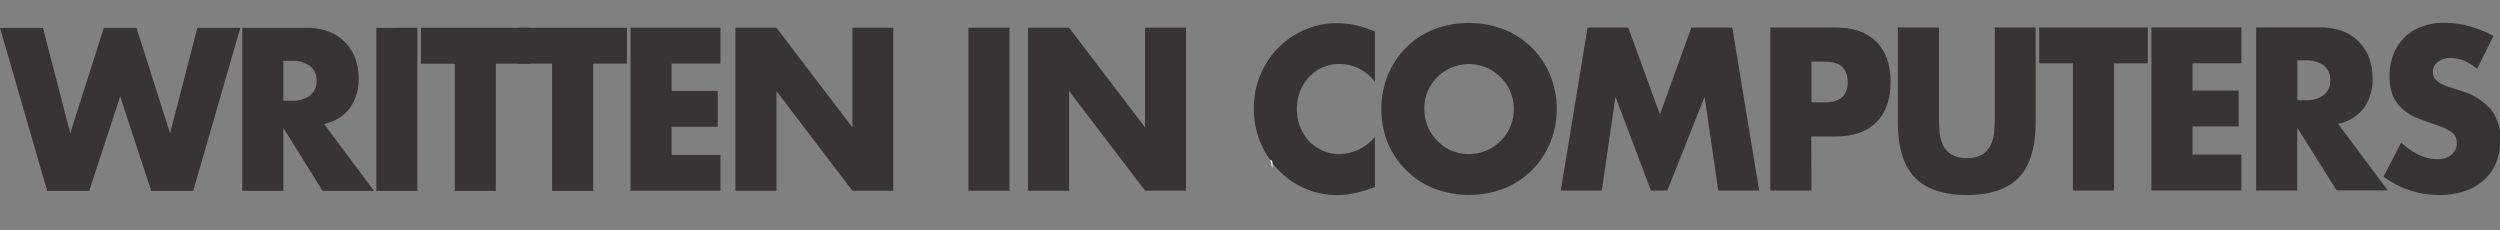
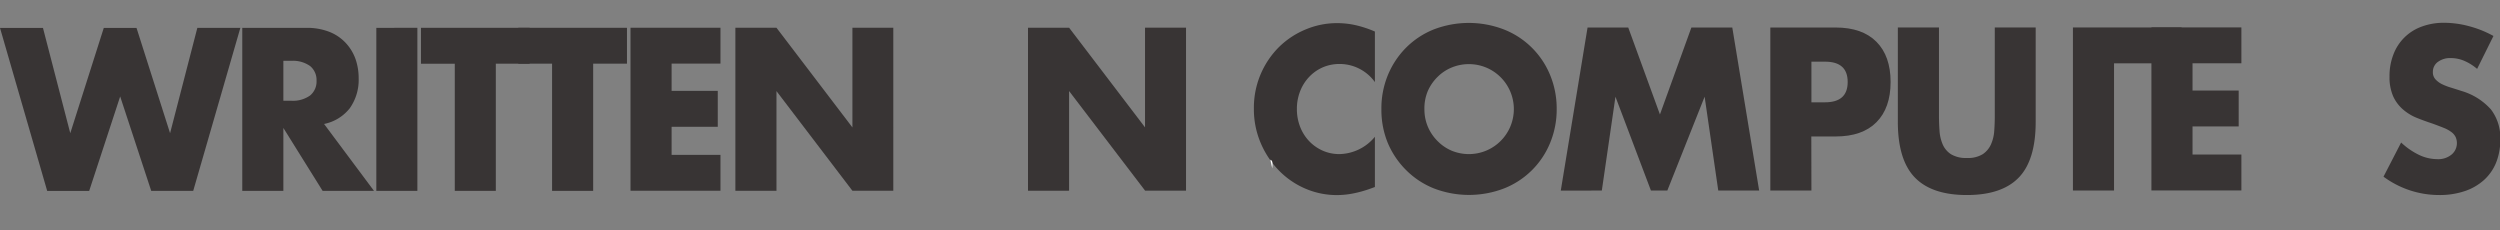
<svg xmlns="http://www.w3.org/2000/svg" id="Layer_1" data-name="Layer 1" viewBox="0 0 508 46.8">
  <rect x="0" y="0" width="508" height="46.8" fill="#808080" stroke="none" />
  <defs>
    <style>.cls-1{isolation:isolate;}.cls-2{fill:#383434;}.cls-3{fill:#fff;}</style>
  </defs>
  <title>writtenincomputers</title>
  <g class="cls-1">
    <g class="cls-1">
      <path class="cls-2" d="M8.73,5.67l5.55,21.4,6.81-21.4h6.65l6.82,21.4L40.1,5.66h8.74L39.26,38.79H30.73L24.42,19.6l-6.3,19.2H9.59L0,5.67Z" />
      <path class="cls-2" d="M76,38.79H65.56L57.58,26V38.79H49.23V5.66h13a12.43,12.43,0,0,1,4.69.81,9.07,9.07,0,0,1,3.3,2.22,9.42,9.42,0,0,1,2,3.25,11.67,11.67,0,0,1,.66,4A9.93,9.93,0,0,1,71.07,22a8.87,8.87,0,0,1-5.22,3.19ZM57.58,20.47h1.58A6,6,0,0,0,63,19.41a3.65,3.65,0,0,0,1.32-3,3.65,3.65,0,0,0-1.32-3,6,6,0,0,0-3.79-1.05H57.58Z" />
      <path class="cls-2" d="M84.81,5.65V38.79H76.47V5.66Z" />
      <path class="cls-2" d="M100.75,12.94V38.78H92.41V12.95H85.54V5.65h22.08v7.29Z" />
      <path class="cls-2" d="M120.53,12.94V38.78h-8.35V12.94h-6.86V5.65h22.08v7.29Z" />
      <path class="cls-2" d="M146.4,12.93h-9.93v5.54h9.38v7.29h-9.38v5.71h9.93v7.29H128.12V5.64H146.4Z" />
      <path class="cls-2" d="M149.43,38.77V5.64h8.35l15.43,20.25V5.63h8.31V38.76h-8.31L157.78,18.51V38.77Z" />
-       <path class="cls-2" d="M205.13,5.63V38.76h-8.35V5.63Z" />
      <path class="cls-2" d="M208.89,38.76V5.63h8.35l15.43,20.25V5.62H241V38.75h-8.31L217.24,18.5V38.75Z" />
      <path class="cls-2" d="M279.38,16.68A8.83,8.83,0,0,0,272.22,13a8.55,8.55,0,0,0-3.47.7A8.46,8.46,0,0,0,266,15.65a8.84,8.84,0,0,0-1.81,2.88,9.71,9.71,0,0,0-.66,3.6,9.83,9.83,0,0,0,.66,3.65,8.88,8.88,0,0,0,1.83,2.9,8.59,8.59,0,0,0,2.75,1.93,8.26,8.26,0,0,0,3.41.7,9.56,9.56,0,0,0,7.2-3.52V38l-.85.31a24.19,24.19,0,0,1-3.58,1,16.85,16.85,0,0,1-3.28.33,16.13,16.13,0,0,1-6.37-1.29,16.65,16.65,0,0,1-5.37-3.65,18.16,18.16,0,0,1-3.73-5.58,17.48,17.48,0,0,1-1.41-7.05,17.38,17.38,0,0,1,5.09-12.5A16.93,16.93,0,0,1,265.27,6a16.38,16.38,0,0,1,6.44-1.3,17.08,17.08,0,0,1,3.77.42,22.5,22.5,0,0,1,3.9,1.29Z" />
      <path class="cls-2" d="M280.7,22.17A17.77,17.77,0,0,1,282,15.3a17.19,17.19,0,0,1,3.66-5.56A16.72,16.72,0,0,1,291.29,6a19.86,19.86,0,0,1,14.34,0A16.76,16.76,0,0,1,315,15.29a17.77,17.77,0,0,1,1.32,6.88A17.77,17.77,0,0,1,315,29a16.75,16.75,0,0,1-9.33,9.27,19.86,19.86,0,0,1-14.34,0,16.72,16.72,0,0,1-5.61-3.71A17.2,17.2,0,0,1,282,29.05,17.77,17.77,0,0,1,280.7,22.17Zm8.74,0a9.08,9.08,0,0,0,.73,3.65,9.17,9.17,0,0,0,2,2.9A8.82,8.82,0,0,0,295,30.63a9.2,9.2,0,0,0,6.95,0,9.15,9.15,0,0,0,0-16.92,9.2,9.2,0,0,0-6.95,0,8.83,8.83,0,0,0-2.88,1.91,9.21,9.21,0,0,0-2,2.9A9.08,9.08,0,0,0,289.44,22.17Z" />
      <path class="cls-2" d="M317.15,38.73,322.59,5.6h8.27l6.44,17.66,6.39-17.67H352l5.46,33.13h-8.31l-2.77-19.07-7.58,19.07h-3.33l-7.21-19.07-2.77,19.07Z" />
      <path class="cls-2" d="M368.08,38.72h-8.35V5.59H373q5.41,0,8.29,2.9t2.88,8.17q0,5.27-2.87,8.17T373,27.73h-4.94Zm0-17.93h2.77q4.6,0,4.6-4.13t-4.6-4.13h-2.77Z" />
      <path class="cls-2" d="M394,5.58v18q0,1.45.11,3a8.35,8.35,0,0,0,.64,2.75,4.52,4.52,0,0,0,1.68,2,5.8,5.8,0,0,0,3.24.77,5.68,5.68,0,0,0,3.22-.77,4.72,4.72,0,0,0,1.68-2,8,8,0,0,0,.66-2.75q.11-1.52.11-3v-18h8.31v19.2q0,7.73-3.43,11.29t-10.55,3.56q-7.12,0-10.57-3.56t-3.46-11.29V5.58Z" />
-       <path class="cls-2" d="M429.57,12.87V38.71h-8.35V12.87h-6.86V5.58h22.08v7.29Z" />
+       <path class="cls-2" d="M429.57,12.87V38.71h-8.35V12.87V5.58h22.08v7.29Z" />
      <path class="cls-2" d="M455.45,12.86h-9.93V18.4h9.38v7.29h-9.38v5.71h9.93V38.7H437.17V5.57h18.28Z" />
-       <path class="cls-2" d="M485.2,38.69H474.8l-8-12.74V38.7h-8.35V5.57h13a12.43,12.43,0,0,1,4.69.81,9.07,9.07,0,0,1,3.3,2.22,9.41,9.41,0,0,1,2,3.25,11.67,11.67,0,0,1,.66,4,9.93,9.93,0,0,1-1.77,6.13,8.87,8.87,0,0,1-5.22,3.19ZM466.83,20.37h1.58a6,6,0,0,0,3.79-1.06,3.66,3.66,0,0,0,1.32-3,3.65,3.65,0,0,0-1.32-3,6,6,0,0,0-3.79-1.05h-1.58Z" />
      <path class="cls-2" d="M503.35,14a10.31,10.31,0,0,0-2.73-1.69A7.05,7.05,0,0,0,498,11.8a4.19,4.19,0,0,0-2.64.79,2.48,2.48,0,0,0-1,2.06,2.09,2.09,0,0,0,.51,1.45,4.46,4.46,0,0,0,1.34,1,11.26,11.26,0,0,0,1.88.72q1,.31,2.07.66a12.84,12.84,0,0,1,6,3.76,9.46,9.46,0,0,1,1.9,6.13,12.27,12.27,0,0,1-.83,4.62,9.64,9.64,0,0,1-2.43,3.54,11.12,11.12,0,0,1-3.92,2.29,15.86,15.86,0,0,1-5.26.81,19,19,0,0,1-11.29-3.73l3.58-6.94a14.45,14.45,0,0,0,3.71,2.55,8.67,8.67,0,0,0,3.62.83,4.24,4.24,0,0,0,3-1,3,3,0,0,0,1-2.2,3,3,0,0,0-.26-1.3,2.78,2.78,0,0,0-.85-1,6.75,6.75,0,0,0-1.56-.86q-1-.4-2.32-.88-1.62-.53-3.18-1.16a10,10,0,0,1-2.77-1.69,7.81,7.81,0,0,1-2-2.66,9.62,9.62,0,0,1-.75-4.06,12.06,12.06,0,0,1,.79-4.46,9.61,9.61,0,0,1,5.71-5.65,12.86,12.86,0,0,1,4.62-.79,19.7,19.7,0,0,1,5,.68,21.6,21.6,0,0,1,5,2Z" />
    </g>
  </g>
  <path class="cls-3" d="M258.13,32.45c.43.15.54.62.39,1.77Z" />
</svg>